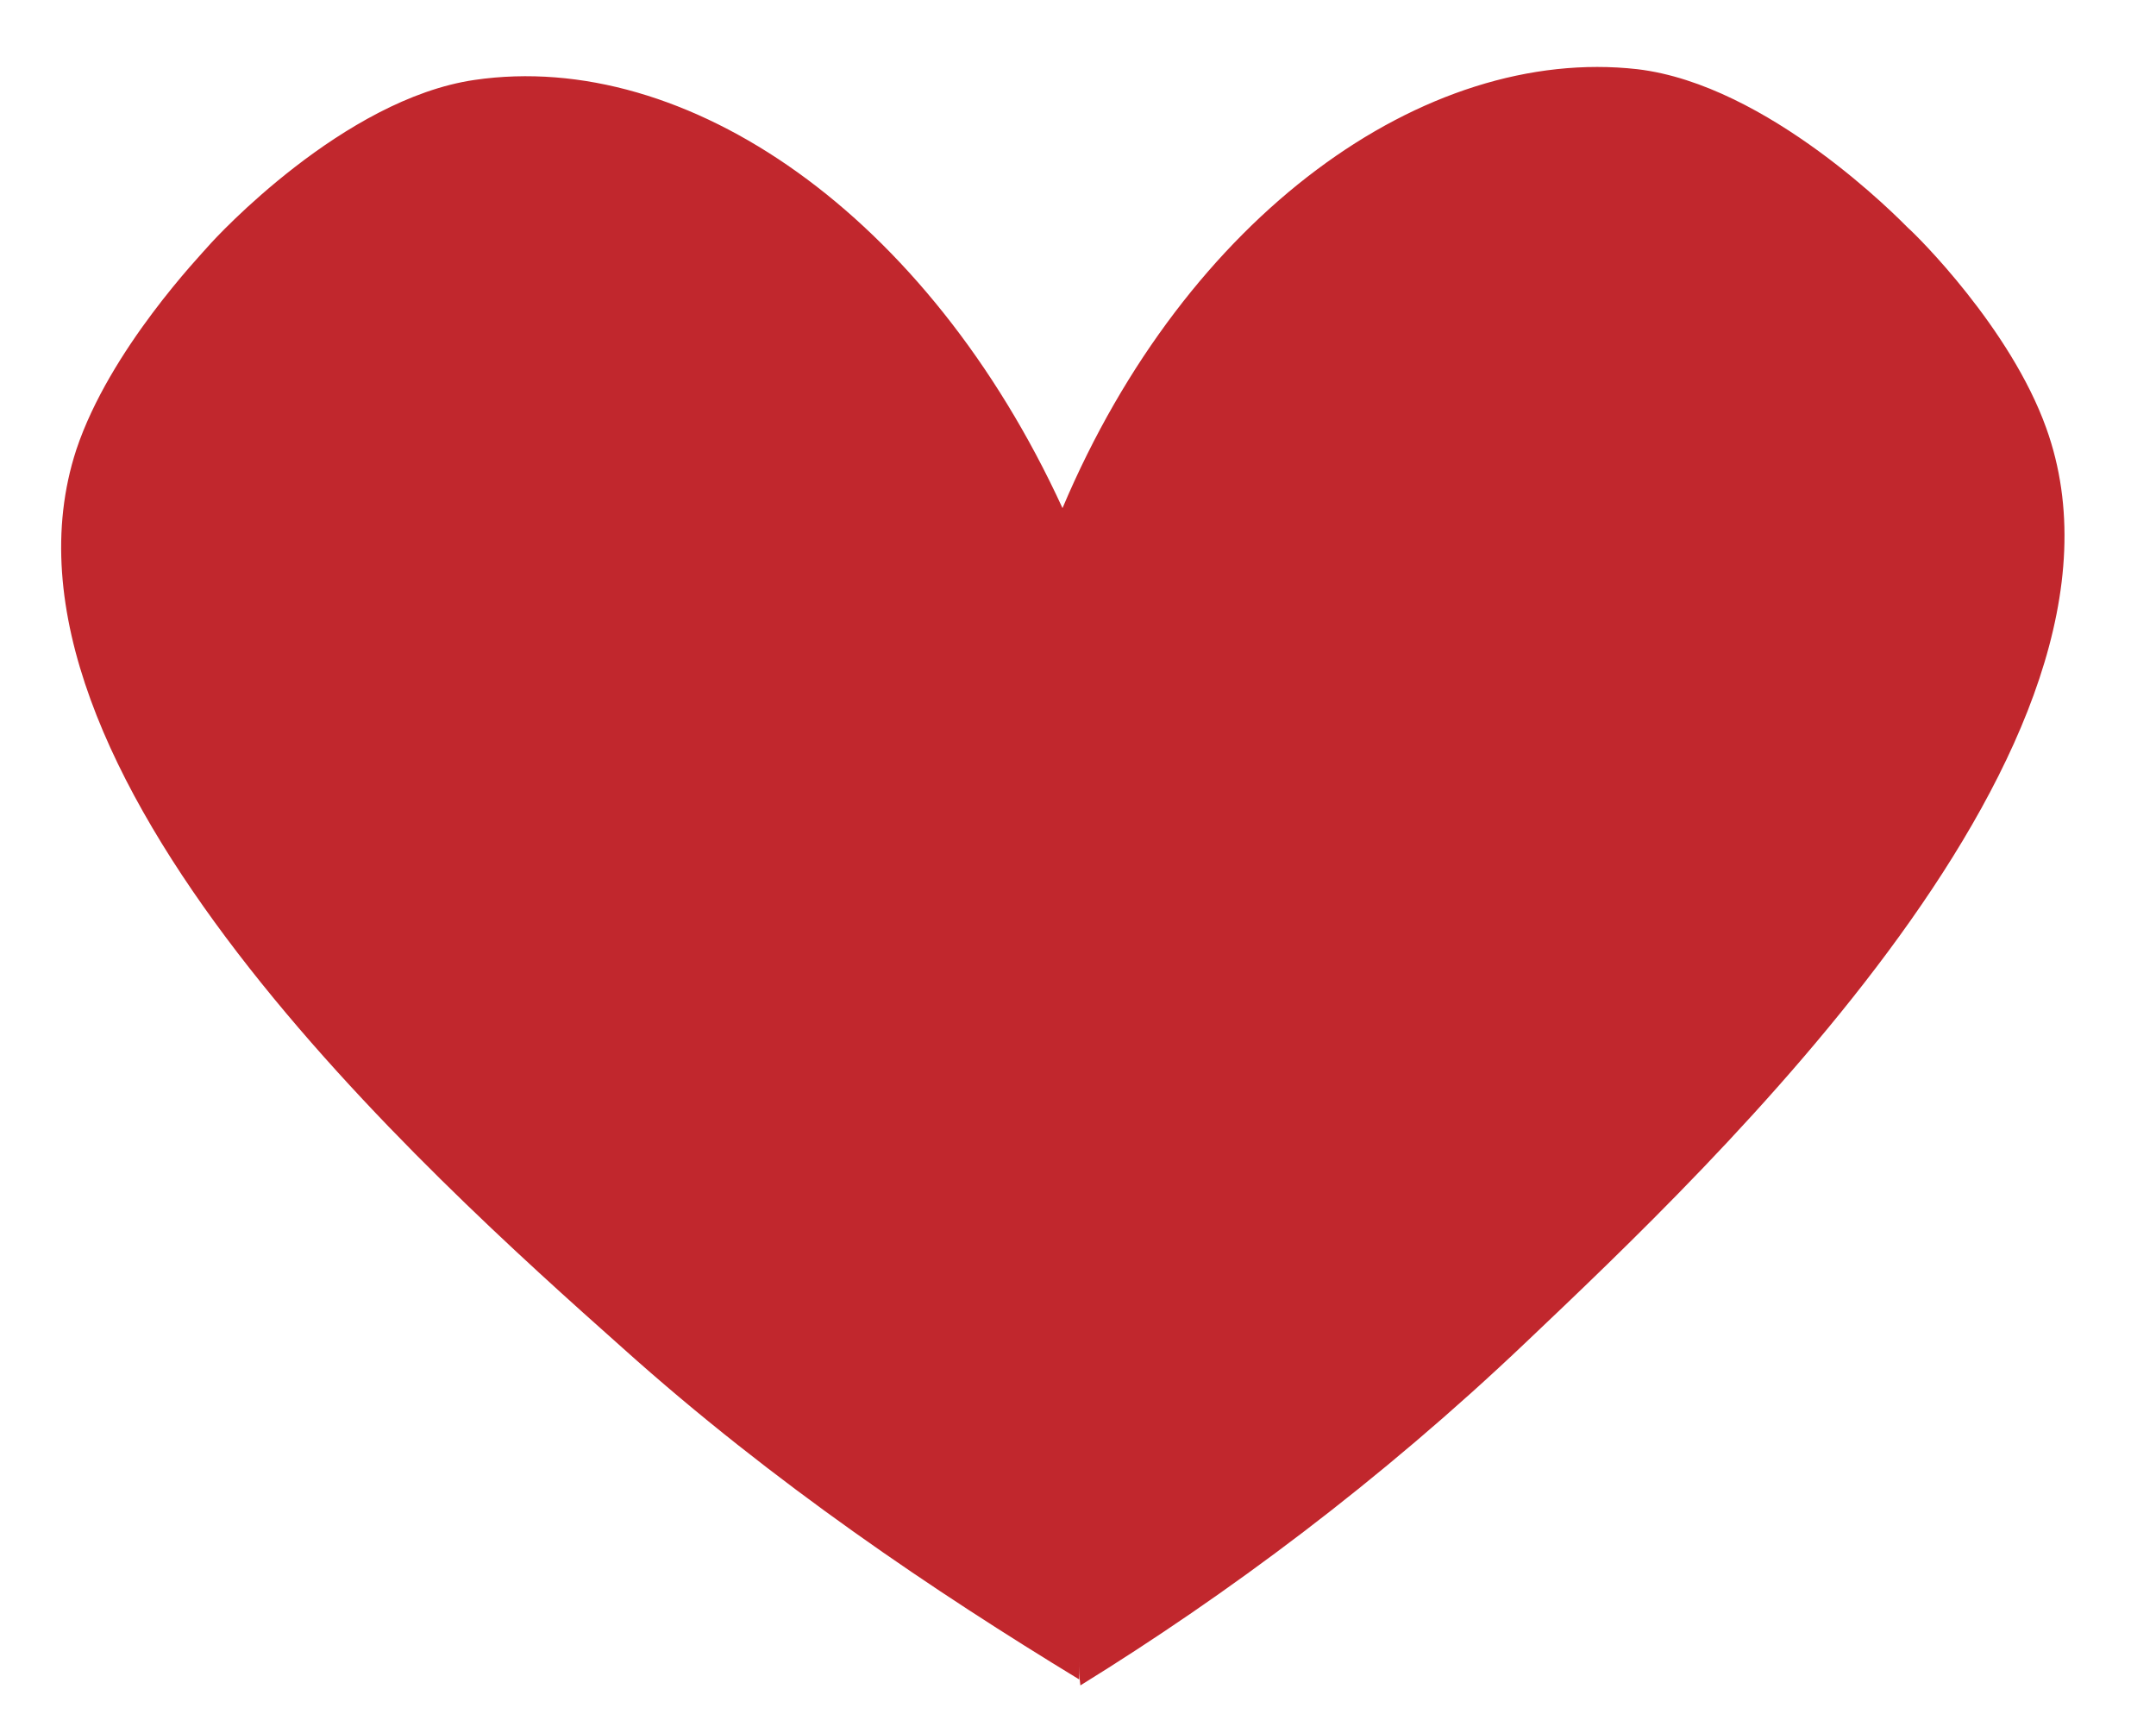
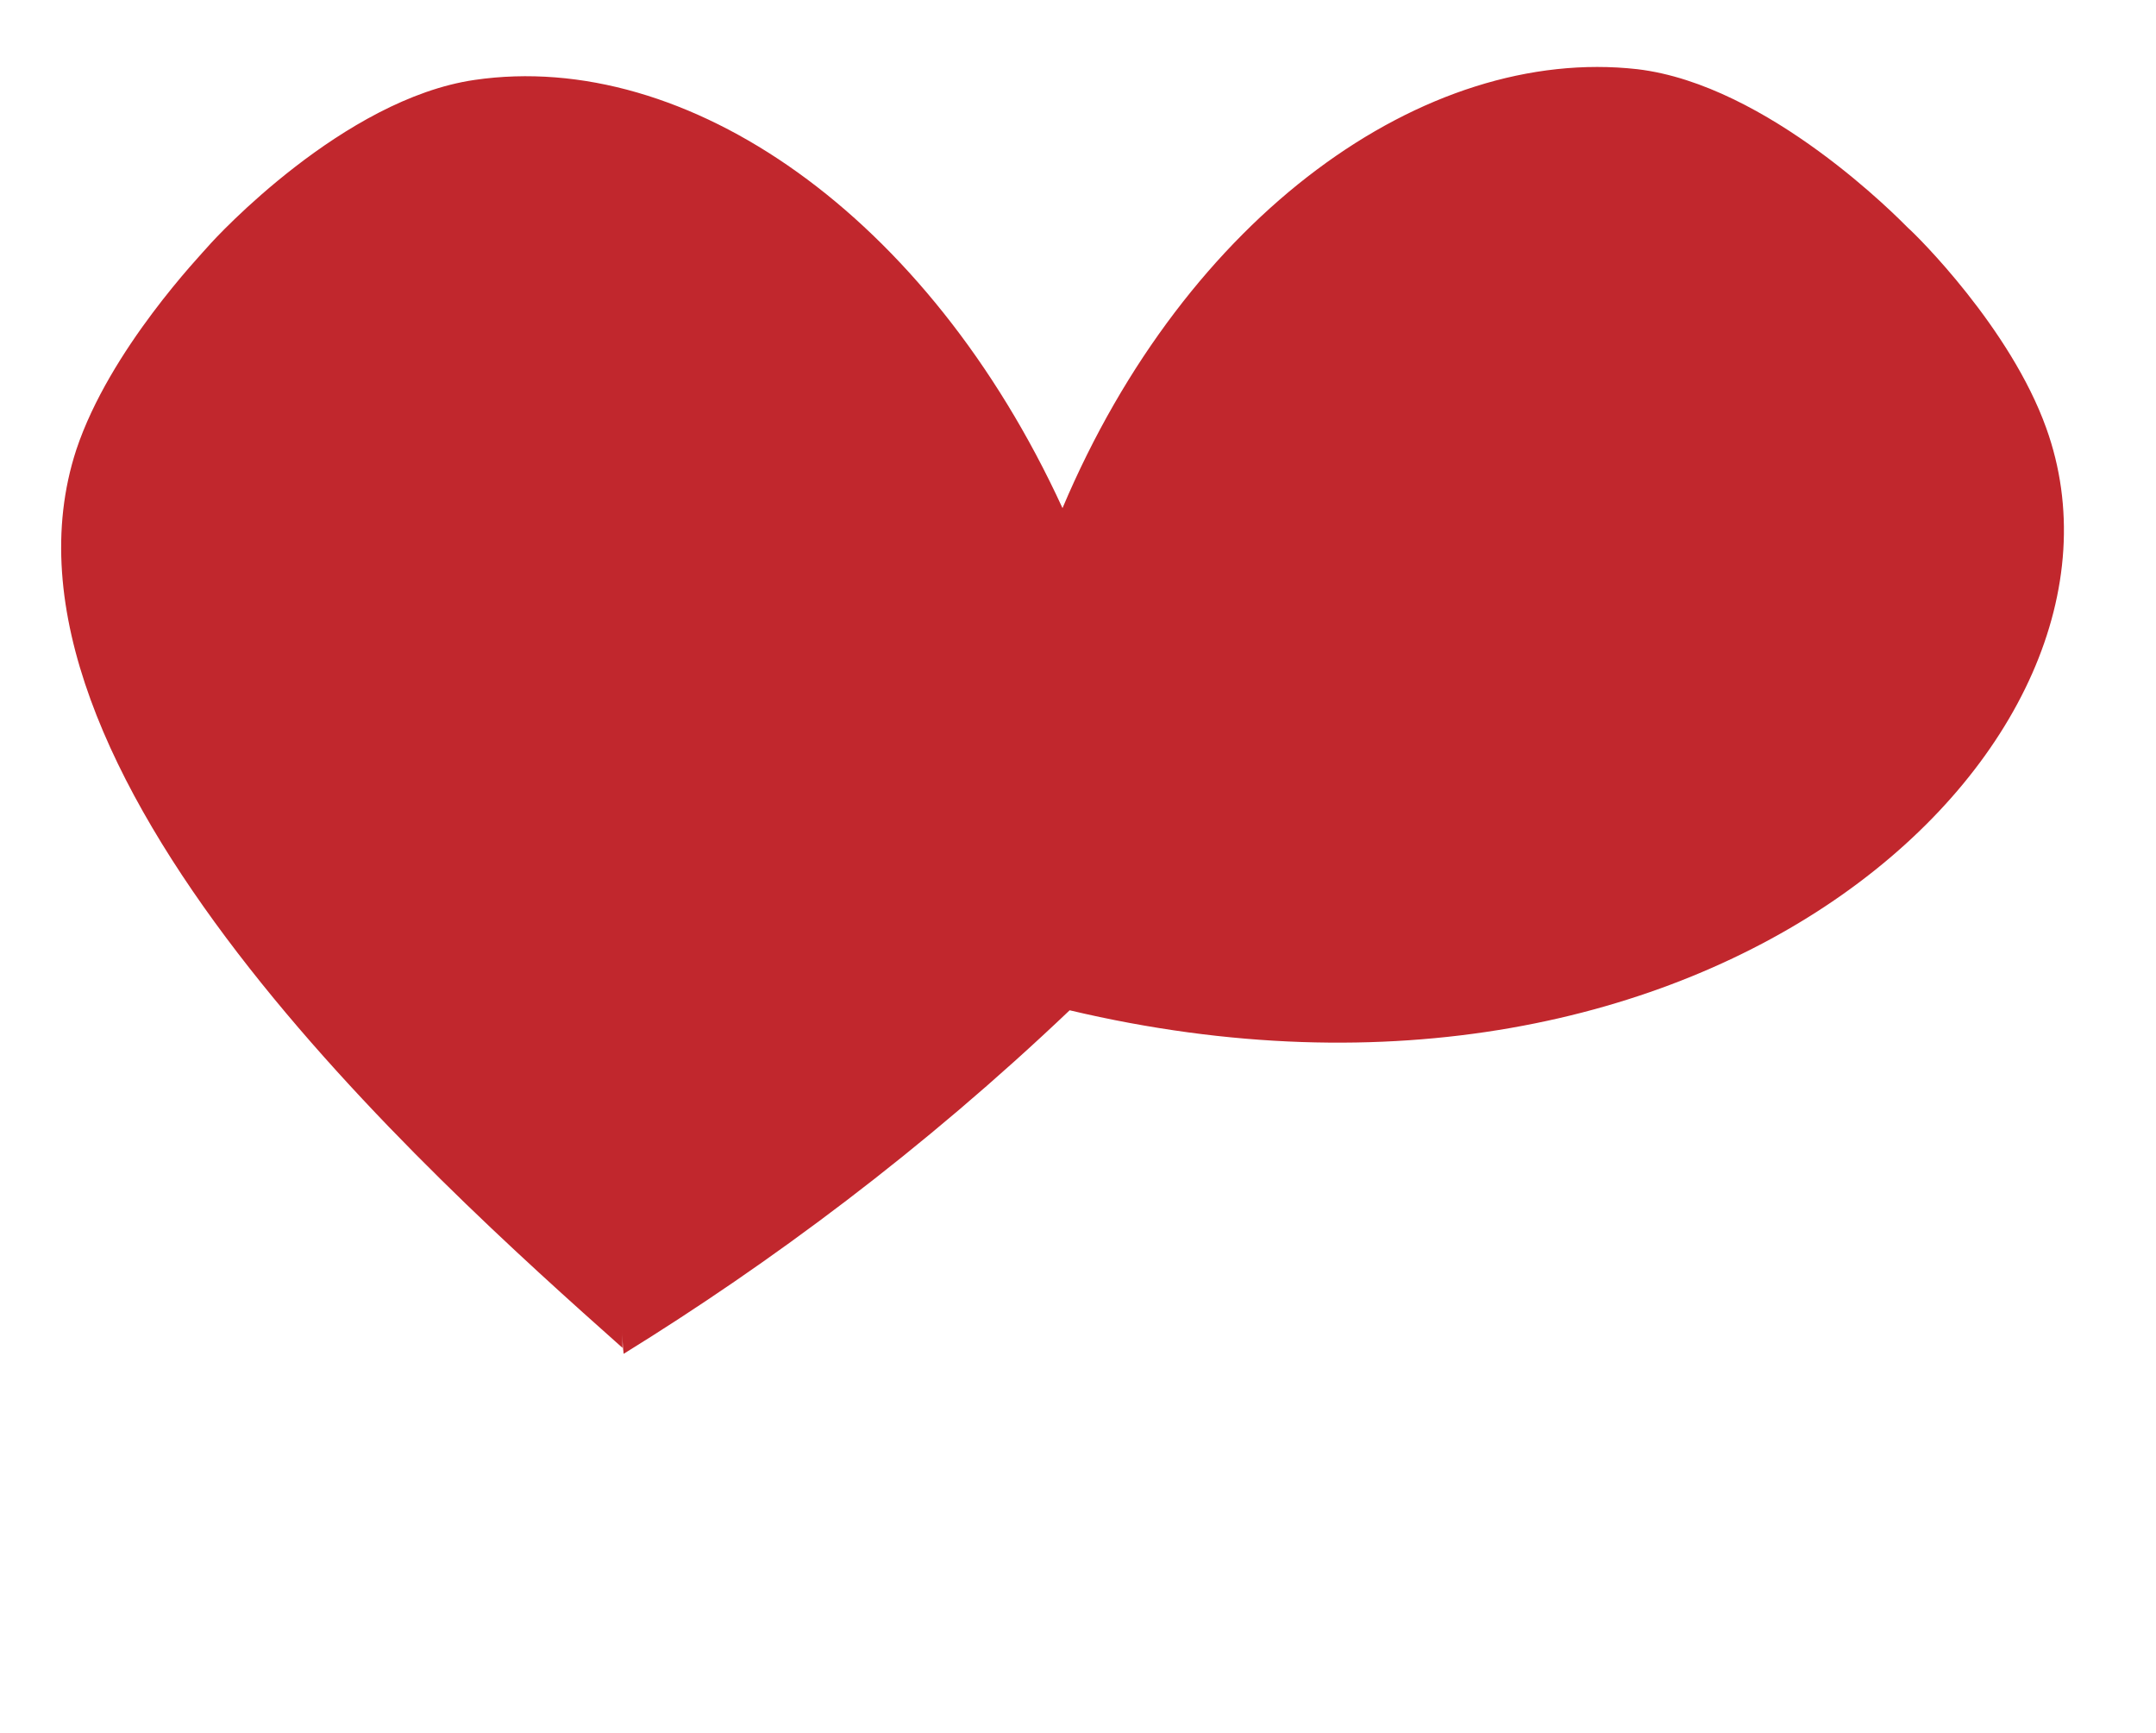
<svg xmlns="http://www.w3.org/2000/svg" x="0px" y="0px" viewBox="0 0 180.8 145.3" xml:space="preserve">
-   <path fill="#C1272D" d="M171.6,35.9c-3-8.4-10.9-16.2-11.6-16.8c-0.7-0.7-11.7-12-22.7-13.3C119.5,3.8,99.5,18,89.1,42.6   C77.8,18,57.6,4.1,39.8,6.7c-11,1.6-21.7,13.2-22.3,13.9c-0.6,0.7-8.3,8.7-11.1,17.1C-2.3,64.3,35.9,98.5,52.2,113   c12.7,11.4,26.3,20.5,38.3,27.8c0-0.5,0-1.1,0-1.6c0,0.7,0,1.4,0.1,2.1c12.3-7.6,25.1-17.1,37.4-28.8   C143.8,97.5,181.1,62.3,171.6,35.9z">
+   <path fill="#C1272D" d="M171.6,35.9c-3-8.4-10.9-16.2-11.6-16.8c-0.7-0.7-11.7-12-22.7-13.3C119.5,3.8,99.5,18,89.1,42.6   C77.8,18,57.6,4.1,39.8,6.7c-11,1.6-21.7,13.2-22.3,13.9c-0.6,0.7-8.3,8.7-11.1,17.1C-2.3,64.3,35.9,98.5,52.2,113   c0-0.5,0-1.1,0-1.6c0,0.7,0,1.4,0.1,2.1c12.3-7.6,25.1-17.1,37.4-28.8   C143.8,97.5,181.1,62.3,171.6,35.9z">
   </path>
</svg>